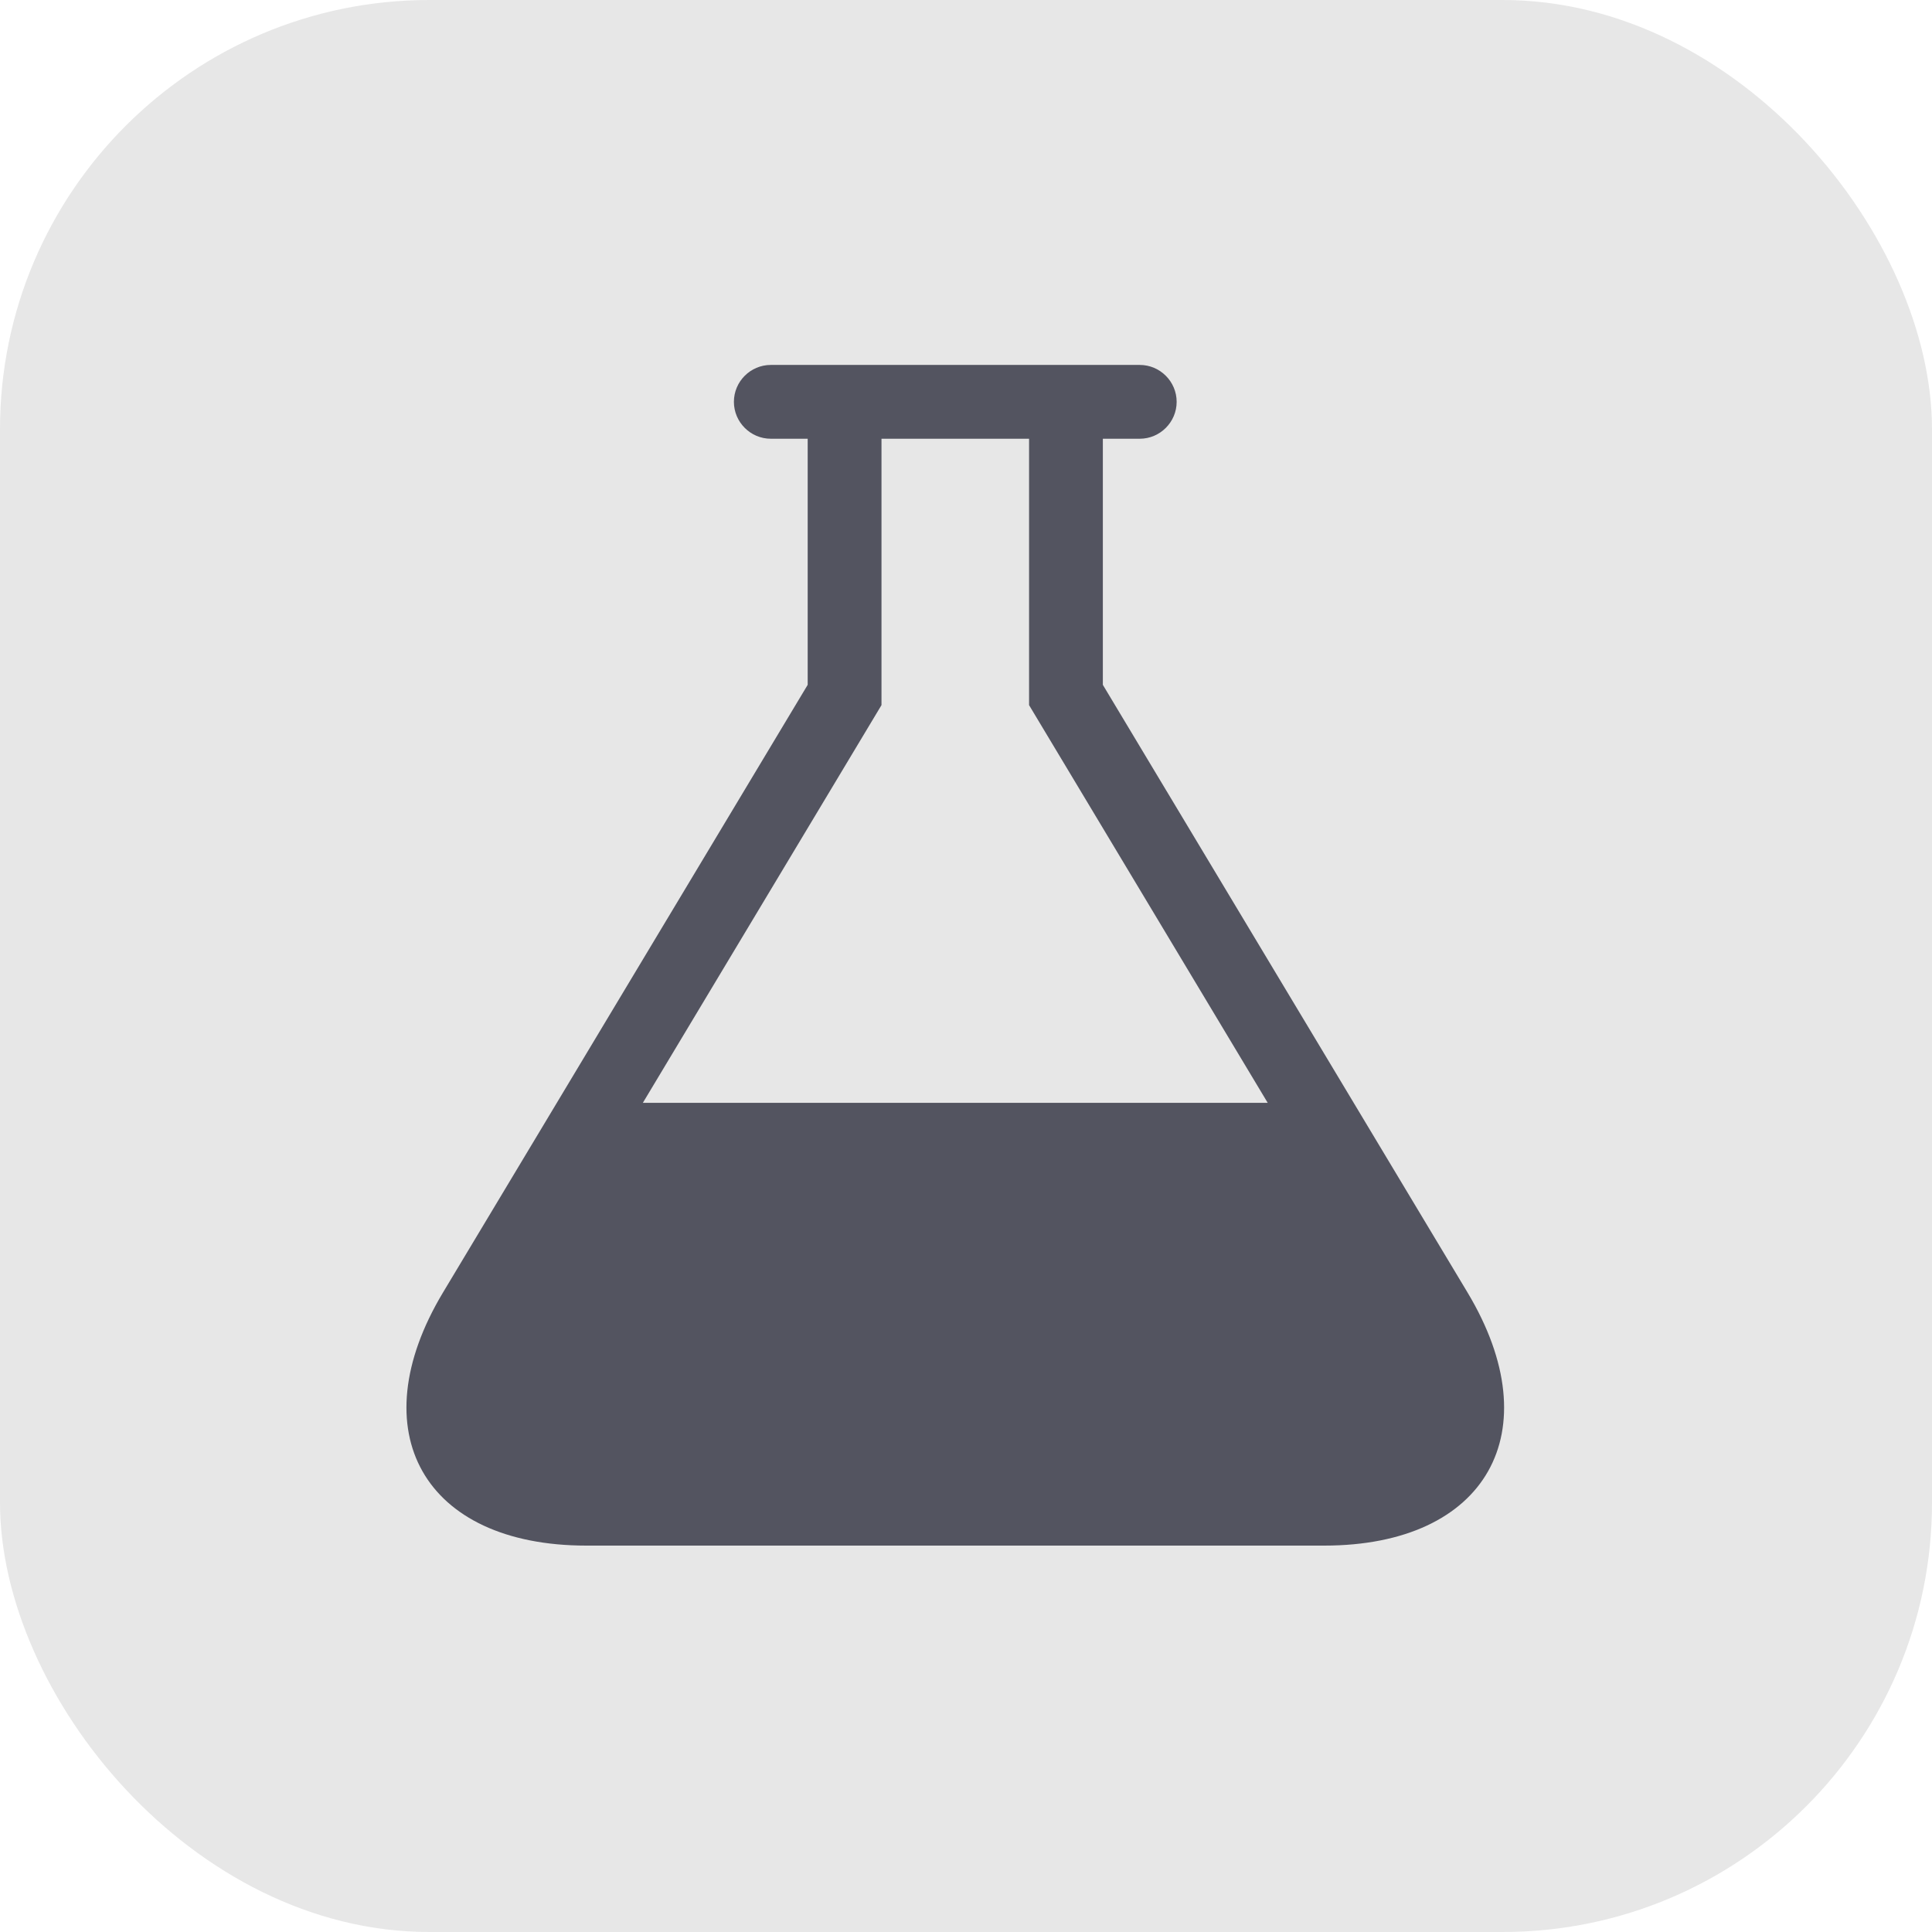
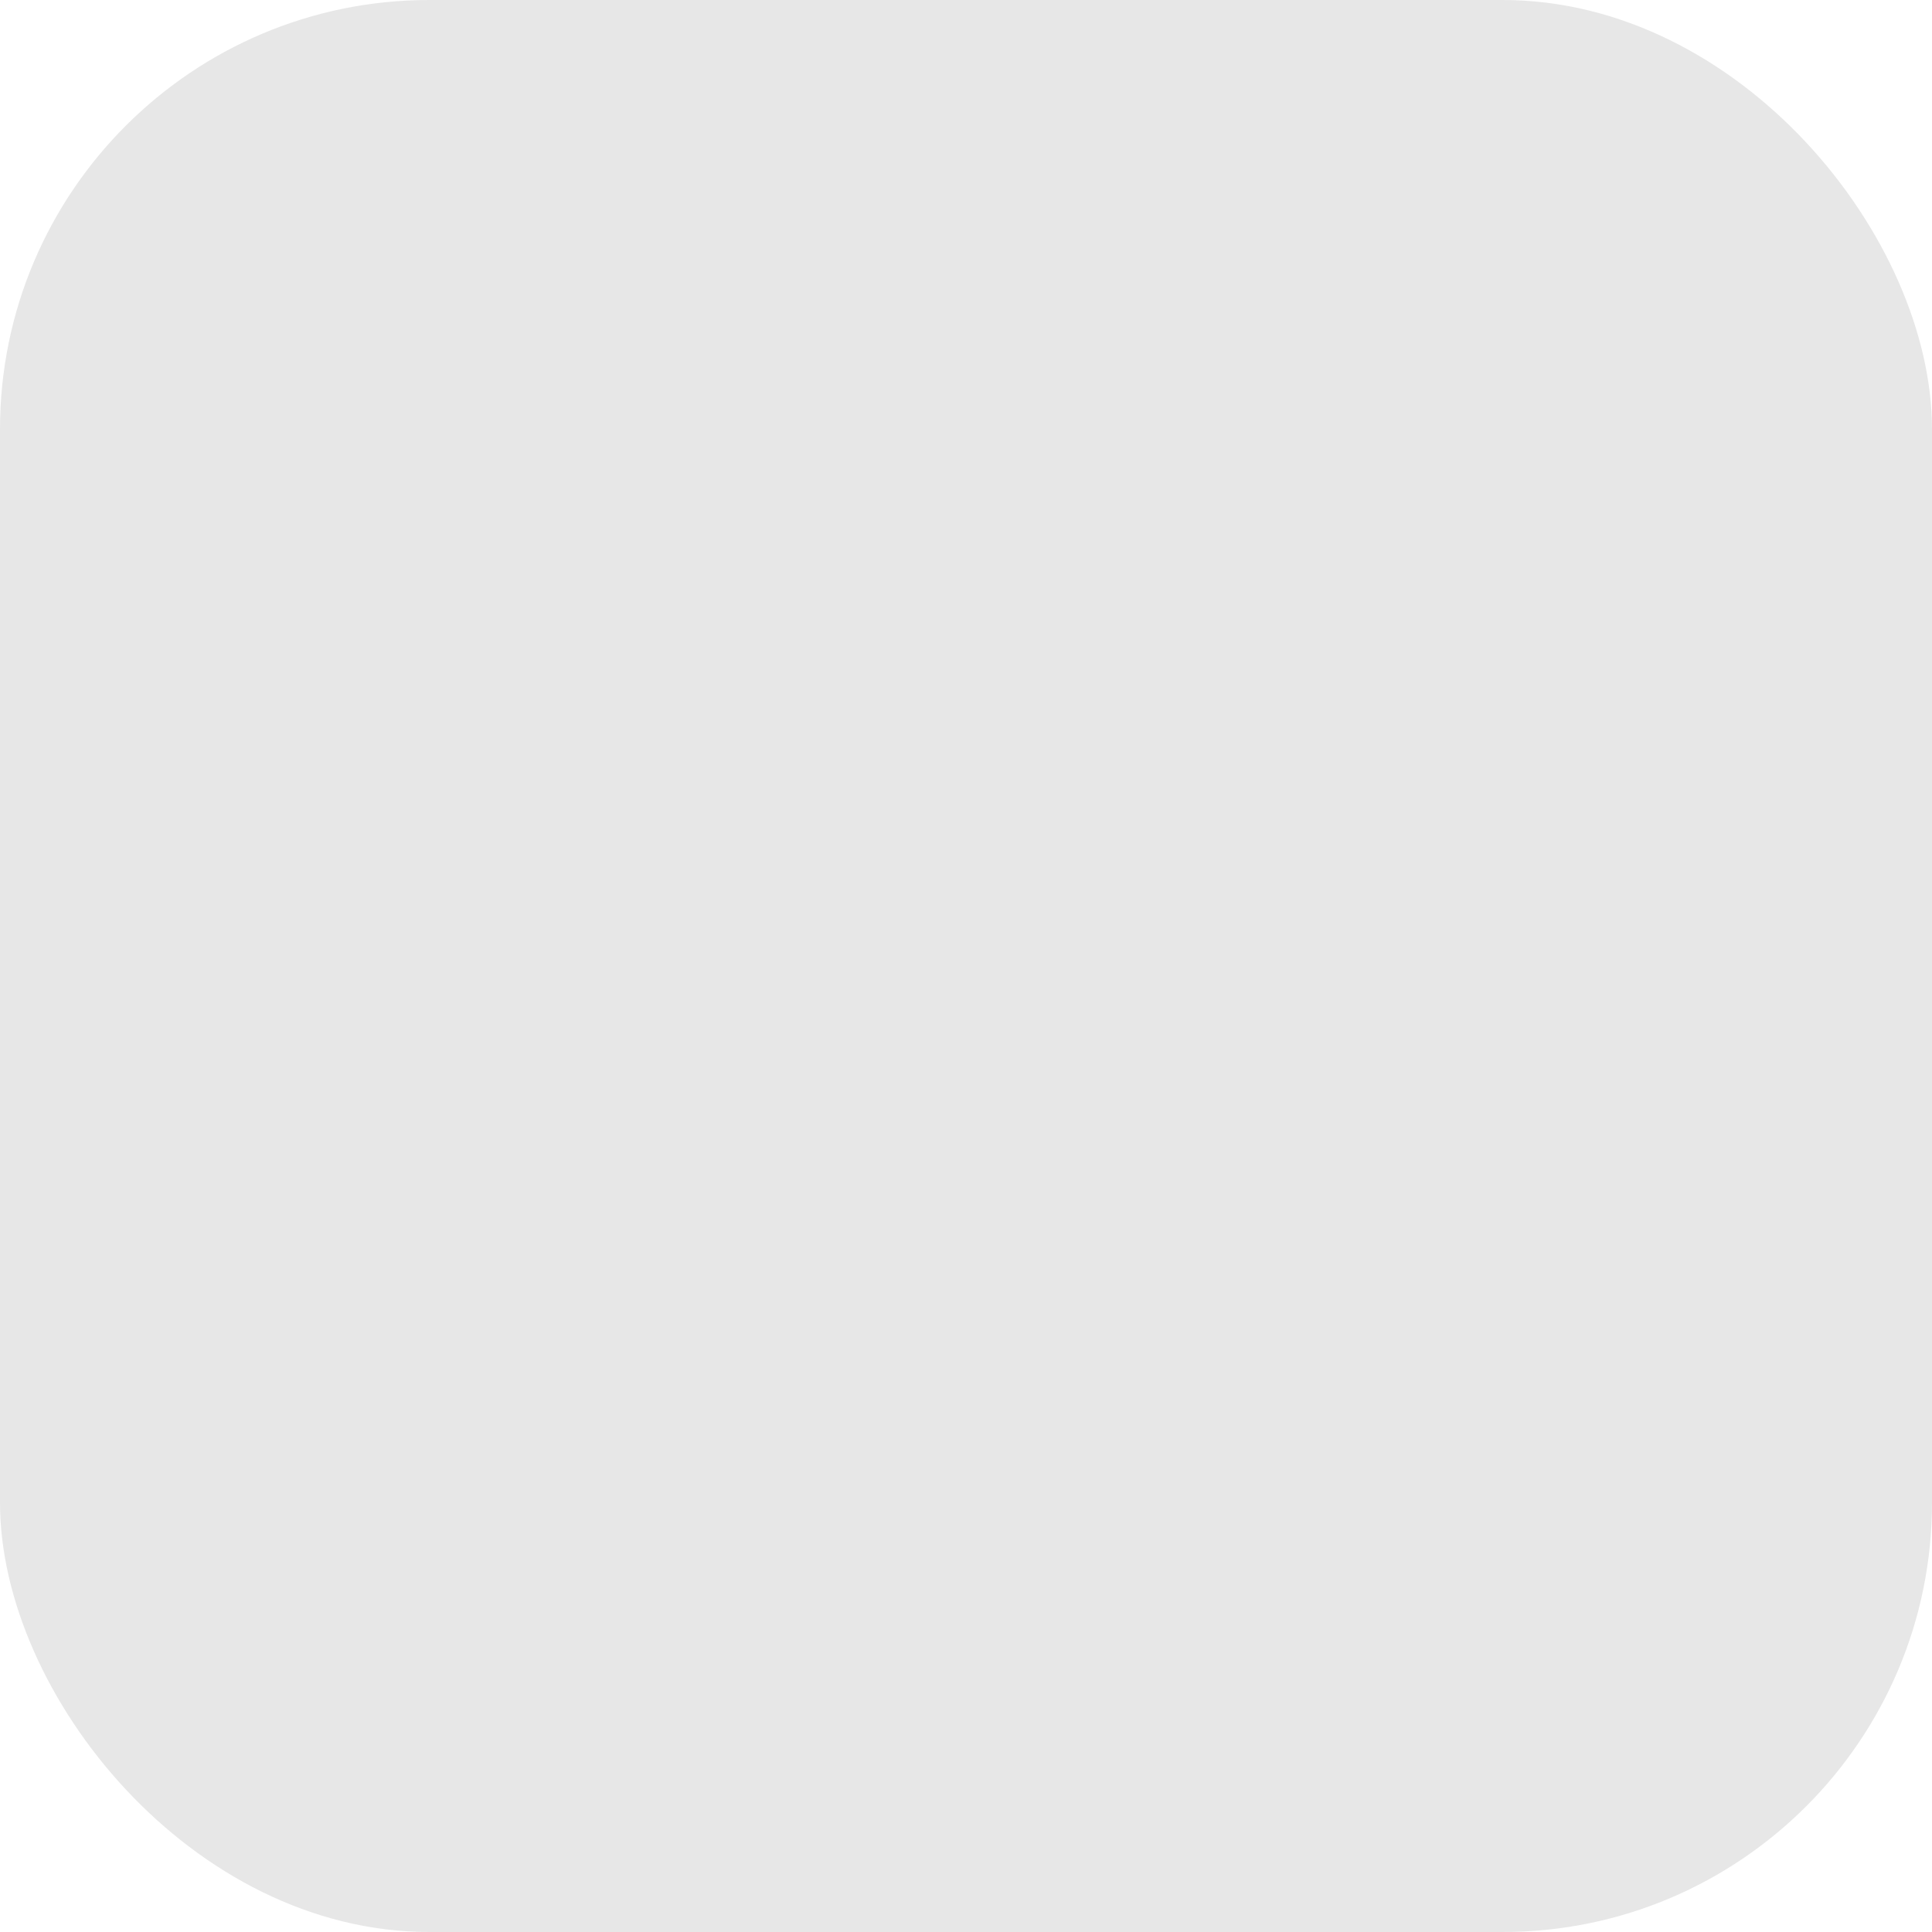
<svg xmlns="http://www.w3.org/2000/svg" width="90" height="90" viewBox="0 0 90 90" fill="none">
  <rect width="90" height="90" rx="20" fill="#E7E7E7" />
  <g clip-path="url(#clip0_134_607)">
-     <path d="M68.363 60.209L51.375 31.902V20.438H53.094C54.039 20.438 54.813 19.664 54.813 18.719C54.813 17.773 54.039 17 53.094 17H35.907C34.961 17 34.188 17.773 34.188 18.719C34.188 19.664 34.961 20.438 35.907 20.438H37.625V31.902L20.637 60.209C16.746 66.692 19.75 72 27.313 72H61.688C69.25 72 72.255 66.696 68.363 60.209ZM29.946 51.375L41.063 32.847V20.438H47.938V32.847L59.055 51.375H29.946Z" fill="#535460" />
-   </g>
+     </g>
  <defs>
    <clipPath id="clip0_134_607">
-       <rect width="55" height="55" fill="white" transform="translate(17 17)" />
-     </clipPath>
+       </clipPath>
  </defs>
</svg>